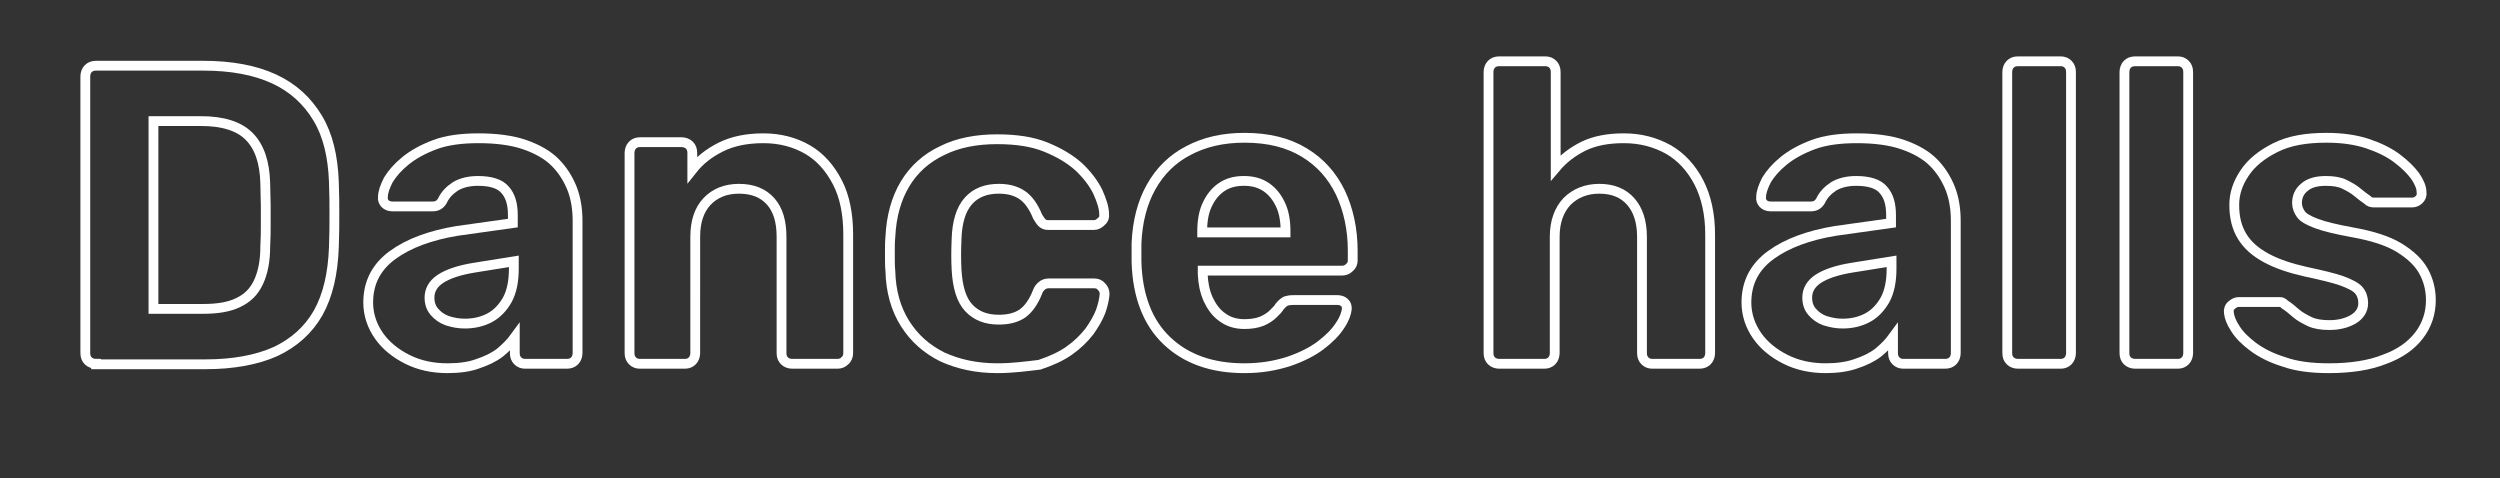
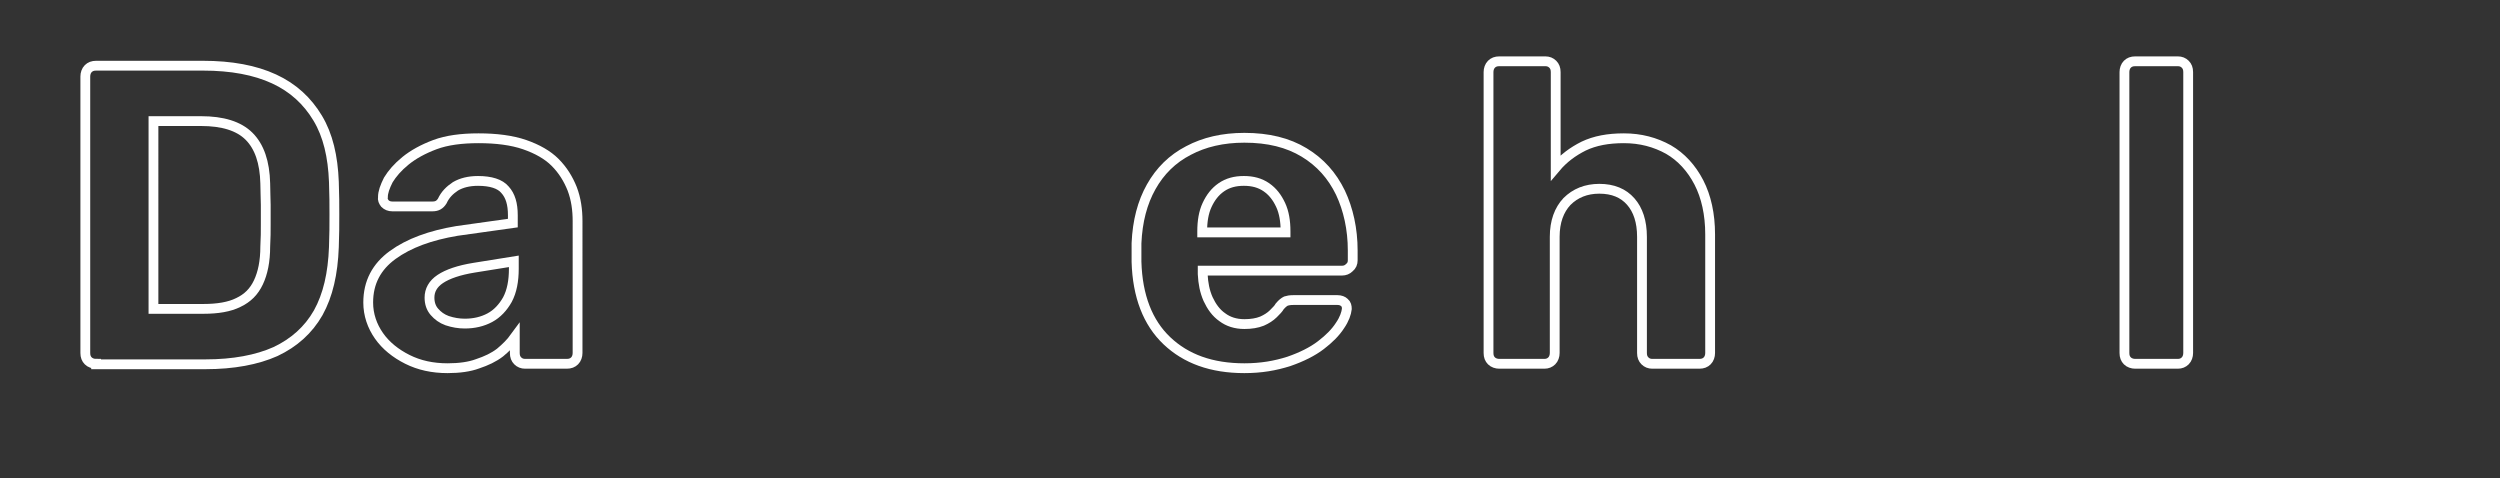
<svg xmlns="http://www.w3.org/2000/svg" id="Слой_1" x="0px" y="0px" viewBox="0 0 509.9 97.5" style="enable-background:new 0 0 509.9 97.5;" xml:space="preserve">
  <rect x="0" y="0" width="509.9" height="97.5" fill="#333333" stroke="none" />
  <style type="text/css"> .st0{fill:none;stroke:#FFFFFF;stroke-width:2;stroke-miterlimit:10;} </style>
  <g>
    <path class="st0" d="M19.6,74.2c-0.6,0-1.2-0.2-1.6-0.6c-0.4-0.4-0.6-0.9-0.6-1.6V15.6c0-0.6,0.2-1.2,0.6-1.6 c0.4-0.4,0.9-0.6,1.6-0.6h21.8c5.8,0,10.6,0.9,14.5,2.7c3.9,1.8,6.8,4.5,8.9,8c2.1,3.5,3.1,7.8,3.3,13c0.1,2.5,0.1,4.8,0.1,6.7 c0,1.9,0,4.1-0.1,6.6c-0.2,5.4-1.2,9.8-3.2,13.4c-2,3.5-4.9,6.1-8.7,7.9c-3.8,1.7-8.6,2.6-14.3,2.6H19.6z M31.3,63h10.2 c2.9,0,5.3-0.4,7.1-1.3c1.9-0.9,3.2-2.2,4.1-4.1c0.9-1.9,1.4-4.3,1.4-7.3c0.1-1.7,0.1-3.2,0.1-4.5c0-1.3,0-2.7,0-4 c0-1.3-0.1-2.8-0.1-4.4c-0.1-4.3-1.2-7.5-3.3-9.6c-2.1-2.1-5.4-3.1-9.8-3.1h-9.7V63z" />
    <path class="st0" d="M91.3,75.1c-3.1,0-5.8-0.6-8.2-1.8c-2.4-1.2-4.4-2.8-5.8-4.8c-1.4-2-2.2-4.3-2.2-6.8c0-4.1,1.7-7.3,5-9.7 c3.3-2.4,7.7-4,13.1-4.9l11.4-1.6v-1.6c0-2.3-0.5-4-1.6-5.2c-1-1.2-2.9-1.8-5.5-1.8c-1.9,0-3.4,0.4-4.6,1.1c-1.2,0.8-2.1,1.7-2.7,3 c-0.5,0.8-1.1,1.1-2,1.1H80c-0.6,0-1.1-0.2-1.5-0.6c-0.3-0.4-0.5-0.8-0.4-1.3c0-1,0.4-2.1,1.1-3.5c0.8-1.3,1.9-2.6,3.5-3.9 c1.6-1.3,3.6-2.4,6-3.3c2.4-0.9,5.4-1.3,8.9-1.3c3.6,0,6.8,0.4,9.4,1.3c2.6,0.9,4.7,2.1,6.2,3.6c1.6,1.6,2.7,3.4,3.5,5.4 c0.8,2.1,1.1,4.3,1.1,6.6V72c0,0.6-0.2,1.2-0.6,1.6c-0.4,0.4-0.9,0.6-1.6,0.6h-8.5c-0.6,0-1.1-0.2-1.5-0.6 c-0.4-0.4-0.6-0.9-0.6-1.6v-3.2c-0.8,1.1-1.8,2.1-3,3.1c-1.3,1-2.8,1.7-4.6,2.3C95.8,74.8,93.7,75.1,91.3,75.1z M94.8,66 c1.9,0,3.6-0.4,5.1-1.2c1.5-0.8,2.7-2.1,3.6-3.7c0.9-1.7,1.3-3.8,1.3-6.3v-1.5l-8.1,1.3c-3.1,0.5-5.4,1.3-6.9,2.3s-2.2,2.3-2.2,3.8 c0,1.1,0.3,2.1,1,2.9c0.7,0.8,1.5,1.4,2.6,1.8C92.4,65.8,93.6,66,94.8,66z" />
-     <path class="st0" d="M130.5,74.2c-0.6,0-1.1-0.2-1.5-0.6c-0.4-0.4-0.6-0.9-0.6-1.6V31.2c0-0.6,0.2-1.2,0.6-1.6 c0.4-0.4,0.9-0.6,1.5-0.6h8.5c0.6,0,1.2,0.2,1.6,0.6c0.4,0.4,0.6,0.9,0.6,1.6v3.4c1.5-1.9,3.4-3.4,5.8-4.6c2.4-1.2,5.3-1.8,8.7-1.8 s6.4,0.8,9,2.3c2.6,1.5,4.6,3.8,6.1,6.7c1.5,2.9,2.2,6.5,2.2,10.6V72c0,0.6-0.2,1.2-0.7,1.6c-0.4,0.4-0.9,0.6-1.5,0.6h-9.2 c-0.6,0-1.2-0.2-1.6-0.6c-0.4-0.4-0.6-0.9-0.6-1.6V48.3c0-3.1-0.7-5.5-2.2-7.2c-1.5-1.7-3.6-2.6-6.5-2.6c-2.7,0-4.9,0.9-6.5,2.6 c-1.6,1.7-2.4,4.1-2.4,7.2V72c0,0.6-0.2,1.2-0.6,1.6c-0.4,0.4-0.9,0.6-1.5,0.6H130.5z" />
-     <path class="st0" d="M203.4,75.1c-4.2,0-7.9-0.8-11.2-2.3c-3.2-1.6-5.7-3.8-7.6-6.8c-1.9-3-2.9-6.6-3-10.7 c-0.1-0.9-0.1-2.1-0.1-3.5c0-1.4,0-2.6,0.1-3.5c0.2-4.2,1.2-7.8,3-10.8c1.8-3,4.4-5.3,7.6-6.8c3.2-1.6,7-2.3,11.2-2.3 c3.9,0,7.2,0.5,9.9,1.6c2.7,1.1,4.9,2.4,6.7,4c1.7,1.6,3,3.3,3.9,5.1c0.8,1.8,1.3,3.3,1.3,4.6c0.1,0.6-0.1,1.1-0.6,1.5 c-0.4,0.4-0.9,0.7-1.5,0.7h-9.3c-0.6,0-1-0.2-1.3-0.5c-0.3-0.3-0.6-0.8-0.9-1.3c-0.8-2-1.9-3.5-3.1-4.3c-1.3-0.9-2.9-1.3-4.8-1.3 c-2.6,0-4.7,0.8-6.2,2.5c-1.5,1.7-2.3,4.3-2.4,7.8c-0.1,2.3-0.1,4.3,0,6.2c0.2,3.6,1,6.2,2.5,7.8c1.5,1.6,3.5,2.4,6.1,2.4 c2,0,3.6-0.4,4.9-1.3c1.2-0.9,2.2-2.3,3-4.3c0.2-0.6,0.5-1,0.9-1.3c0.3-0.3,0.8-0.5,1.4-0.5h9.3c0.6,0,1.1,0.2,1.5,0.7 c0.4,0.4,0.6,0.9,0.6,1.5c-0.1,1-0.3,2.1-0.8,3.5c-0.5,1.3-1.3,2.7-2.3,4.1c-1.1,1.4-2.4,2.7-4.1,3.9c-1.7,1.2-3.7,2.1-6.1,2.9 C209.4,74.7,206.6,75.1,203.4,75.1z" />
    <path class="st0" d="M253.8,75.1c-6.7,0-11.9-1.9-15.8-5.6c-3.9-3.7-6-9.1-6.2-16.1c0-0.5,0-1.1,0-1.9s0-1.4,0-1.9 c0.2-4.5,1.2-8.3,3-11.5c1.8-3.2,4.3-5.7,7.6-7.4c3.2-1.7,7-2.6,11.4-2.6c4.9,0,8.9,1,12.2,3c3.3,2,5.7,4.7,7.4,8.2 c1.6,3.4,2.5,7.4,2.5,11.8v2c0,0.6-0.2,1.1-0.7,1.5c-0.4,0.4-0.9,0.6-1.5,0.6h-28.4c0,0.1,0,0.2,0,0.3c0,0.1,0,0.3,0,0.4 c0.1,1.9,0.4,3.5,1.1,5.1c0.7,1.5,1.6,2.8,2.9,3.7c1.2,0.9,2.7,1.4,4.5,1.4c1.4,0,2.6-0.2,3.6-0.6c0.9-0.4,1.7-0.9,2.3-1.5 c0.6-0.6,1.1-1.1,1.3-1.5c0.5-0.6,0.9-0.9,1.3-1.1c0.3-0.1,0.8-0.2,1.5-0.2h9c0.6,0,1.1,0.2,1.4,0.5c0.4,0.3,0.5,0.8,0.5,1.3 c-0.1,0.9-0.5,2.1-1.4,3.4c-0.9,1.4-2.2,2.7-3.9,4c-1.7,1.3-3.9,2.4-6.5,3.3C260.1,74.6,257.2,75.1,253.8,75.1z M245.2,47.4h17 v-0.2c0-2.1-0.3-3.9-1-5.4c-0.7-1.5-1.6-2.7-2.9-3.6c-1.3-0.9-2.8-1.3-4.6-1.3c-1.8,0-3.3,0.4-4.6,1.3c-1.3,0.9-2.2,2.1-2.9,3.6 c-0.7,1.5-1,3.3-1,5.4V47.4z" />
    <path class="st0" d="M305.8,74.2c-0.6,0-1.2-0.2-1.6-0.6c-0.4-0.4-0.6-0.9-0.6-1.6V14.7c0-0.6,0.2-1.2,0.6-1.6 c0.4-0.4,0.9-0.6,1.6-0.6h9.4c0.6,0,1.1,0.2,1.5,0.6c0.4,0.4,0.6,0.9,0.6,1.6v19.5c1.6-1.9,3.5-3.3,5.7-4.4c2.3-1.1,5-1.6,8.2-1.6 c3.4,0,6.4,0.8,9.1,2.3c2.6,1.5,4.7,3.8,6.2,6.7c1.5,2.9,2.3,6.5,2.3,10.6V72c0,0.6-0.2,1.2-0.6,1.6c-0.4,0.4-0.9,0.6-1.6,0.6H337 c-0.6,0-1.1-0.2-1.5-0.6c-0.4-0.4-0.6-0.9-0.6-1.6V48.3c0-3.1-0.8-5.5-2.3-7.2c-1.5-1.7-3.6-2.6-6.4-2.6c-2.7,0-4.9,0.9-6.6,2.6 c-1.6,1.7-2.5,4.1-2.5,7.2V72c0,0.6-0.2,1.2-0.6,1.6c-0.4,0.4-0.9,0.6-1.5,0.6H305.8z" />
-     <path class="st0" d="M372.4,75.1c-3.1,0-5.8-0.6-8.2-1.8c-2.4-1.2-4.4-2.8-5.8-4.8c-1.4-2-2.2-4.3-2.2-6.8c0-4.1,1.7-7.3,5-9.7 c3.3-2.4,7.7-4,13.1-4.9l11.4-1.6v-1.6c0-2.3-0.5-4-1.6-5.2c-1-1.2-2.9-1.8-5.5-1.8c-1.9,0-3.4,0.4-4.6,1.1c-1.2,0.8-2.1,1.7-2.7,3 c-0.5,0.8-1.1,1.1-2,1.1h-8.2c-0.6,0-1.1-0.2-1.5-0.6c-0.3-0.4-0.5-0.8-0.4-1.3c0-1,0.4-2.1,1.1-3.5c0.8-1.3,1.9-2.6,3.5-3.9 c1.6-1.3,3.6-2.4,6-3.3c2.4-0.9,5.4-1.3,8.9-1.3c3.6,0,6.8,0.4,9.4,1.3c2.6,0.9,4.7,2.1,6.2,3.6c1.6,1.6,2.7,3.4,3.5,5.4 c0.8,2.1,1.1,4.3,1.1,6.6V72c0,0.6-0.2,1.2-0.6,1.6c-0.4,0.4-0.9,0.6-1.6,0.6h-8.5c-0.6,0-1.1-0.2-1.5-0.6 c-0.4-0.4-0.6-0.9-0.6-1.6v-3.2c-0.8,1.1-1.8,2.1-3,3.1c-1.3,1-2.8,1.7-4.6,2.3C376.8,74.8,374.7,75.1,372.4,75.1z M375.8,66 c1.9,0,3.6-0.4,5.1-1.2c1.5-0.8,2.7-2.1,3.6-3.7c0.9-1.7,1.3-3.8,1.3-6.3v-1.5l-8.1,1.3c-3.1,0.5-5.4,1.3-6.9,2.3s-2.2,2.3-2.2,3.8 c0,1.1,0.3,2.1,1,2.9c0.7,0.8,1.5,1.4,2.6,1.8C373.5,65.8,374.6,66,375.8,66z" />
-     <path class="st0" d="M411.6,74.2c-0.6,0-1.2-0.2-1.6-0.6c-0.4-0.4-0.6-0.9-0.6-1.6V14.7c0-0.6,0.2-1.2,0.6-1.6 c0.4-0.4,0.9-0.6,1.6-0.6h8.7c0.6,0,1.1,0.2,1.5,0.6c0.4,0.4,0.6,0.9,0.6,1.6V72c0,0.6-0.2,1.2-0.6,1.6c-0.4,0.4-0.9,0.6-1.5,0.6 H411.6z" />
    <path class="st0" d="M435.5,74.2c-0.6,0-1.2-0.2-1.6-0.6c-0.4-0.4-0.6-0.9-0.6-1.6V14.7c0-0.6,0.2-1.2,0.6-1.6 c0.4-0.4,0.9-0.6,1.6-0.6h8.7c0.6,0,1.1,0.2,1.5,0.6c0.4,0.4,0.6,0.9,0.6,1.6V72c0,0.6-0.2,1.2-0.6,1.6c-0.4,0.4-0.9,0.6-1.5,0.6 H435.5z" />
-     <path class="st0" d="M475,75.1c-3.6,0-6.7-0.4-9.2-1.3c-2.6-0.8-4.7-1.9-6.3-3.1c-1.6-1.2-2.8-2.4-3.6-3.7 c-0.8-1.2-1.2-2.3-1.3-3.2c-0.1-0.6,0.1-1.2,0.6-1.6c0.5-0.4,0.9-0.6,1.4-0.6h8.4c0.2,0,0.3,0,0.5,0.1c0.2,0.1,0.3,0.2,0.5,0.4 c0.8,0.5,1.5,1.1,2.3,1.8c0.8,0.7,1.8,1.2,2.8,1.7c1.1,0.5,2.4,0.7,4,0.7c1.9,0,3.5-0.4,4.9-1.2c1.3-0.8,2-1.9,2-3.3 c0-1-0.3-1.9-0.9-2.6s-1.8-1.3-3.4-1.9c-1.7-0.6-4.2-1.2-7.5-1.9c-3.1-0.7-5.8-1.6-8-2.8c-2.2-1.2-3.8-2.6-4.9-4.4 c-1.1-1.8-1.6-3.9-1.6-6.4c0-2.3,0.7-4.4,2.1-6.5c1.4-2.1,3.5-3.8,6.3-5.2c2.8-1.4,6.2-2,10.4-2c3.2,0,6,0.4,8.4,1.2 c2.4,0.8,4.4,1.8,6,3c1.6,1.2,2.8,2.4,3.7,3.6c0.8,1.2,1.3,2.3,1.3,3.3c0.1,0.6-0.1,1.1-0.5,1.5c-0.4,0.4-0.9,0.6-1.4,0.6h-7.7 c-0.3,0-0.5,0-0.8-0.1s-0.4-0.2-0.6-0.4c-0.7-0.5-1.4-1-2.1-1.6c-0.7-0.6-1.6-1.1-2.6-1.6c-1-0.5-2.3-0.7-3.8-0.7 c-1.9,0-3.4,0.4-4.4,1.3c-1,0.8-1.5,1.9-1.5,3.2c0,0.8,0.3,1.6,0.8,2.3c0.5,0.7,1.6,1.3,3.2,1.9c1.6,0.6,4.1,1.2,7.4,1.8 c3.9,0.7,7.1,1.7,9.4,3.1c2.3,1.4,4,3,5,4.8c1,1.8,1.5,3.8,1.5,5.9c0,2.7-0.8,5.1-2.4,7.2c-1.6,2.1-4,3.8-7.1,4.9 C483.3,74.5,479.5,75.1,475,75.1z" />
  </g>
  <g> </g>
  <g> </g>
  <g> </g>
  <g> </g>
  <g> </g>
</svg>